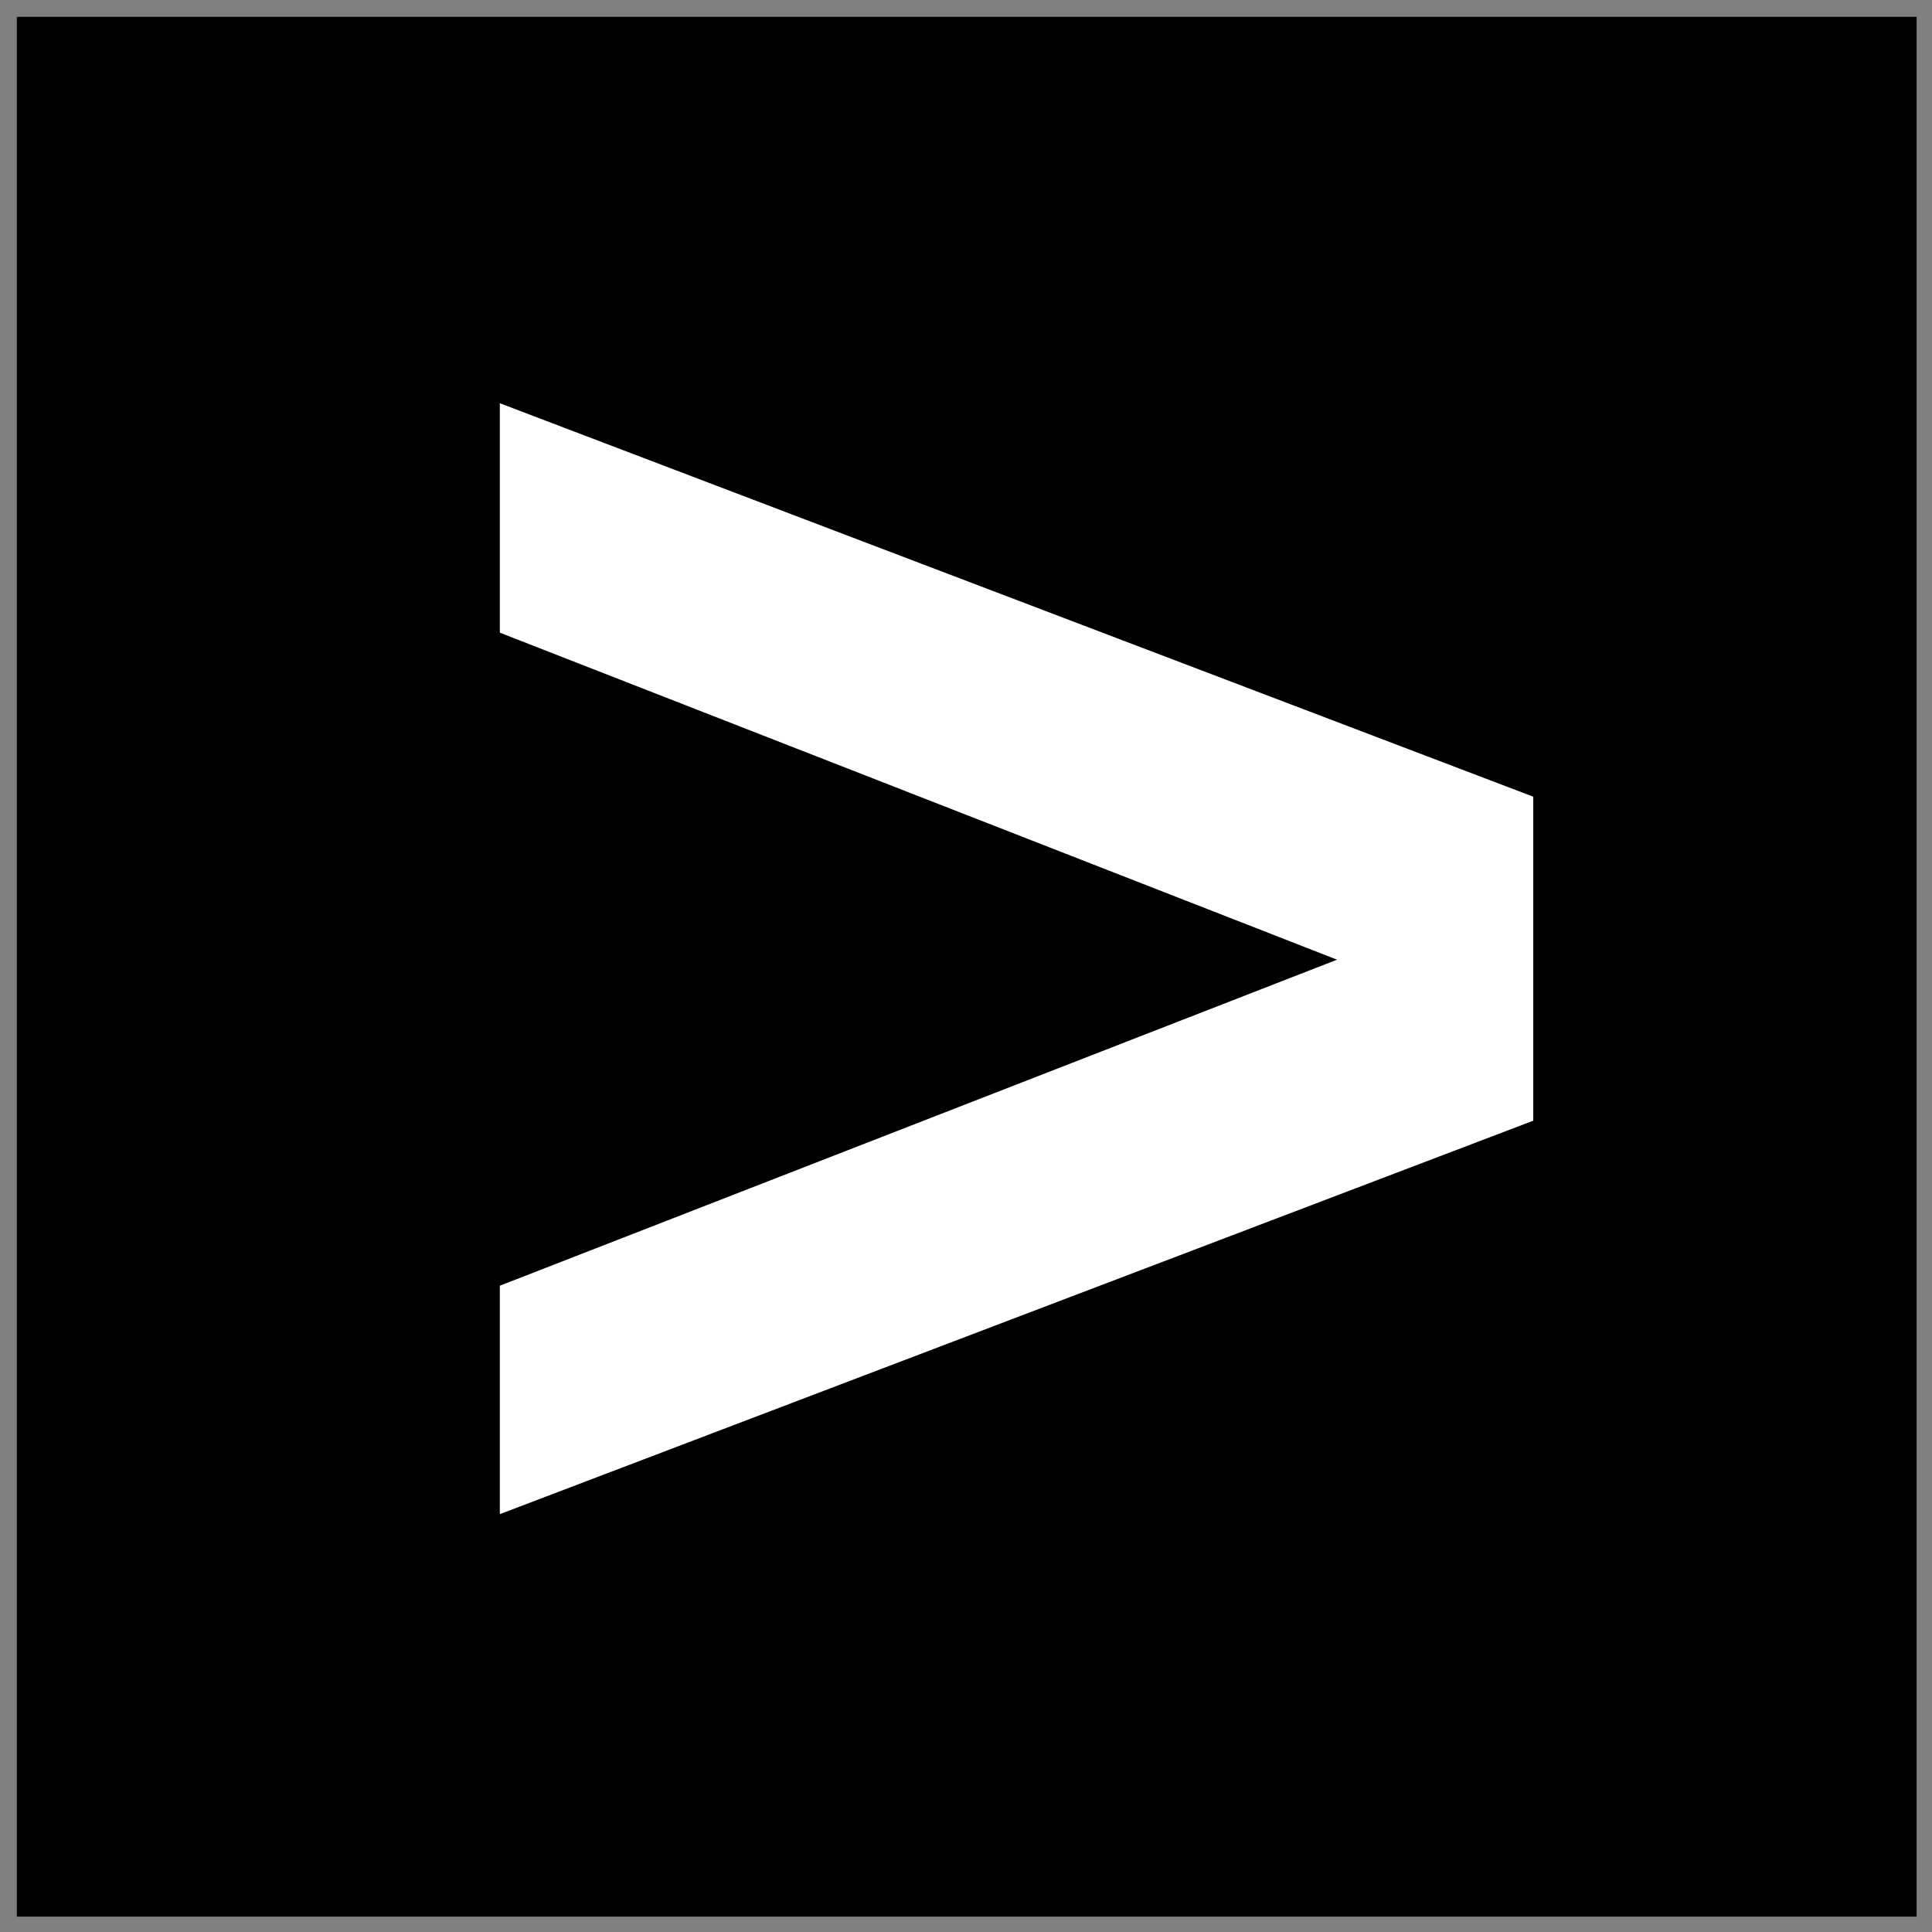
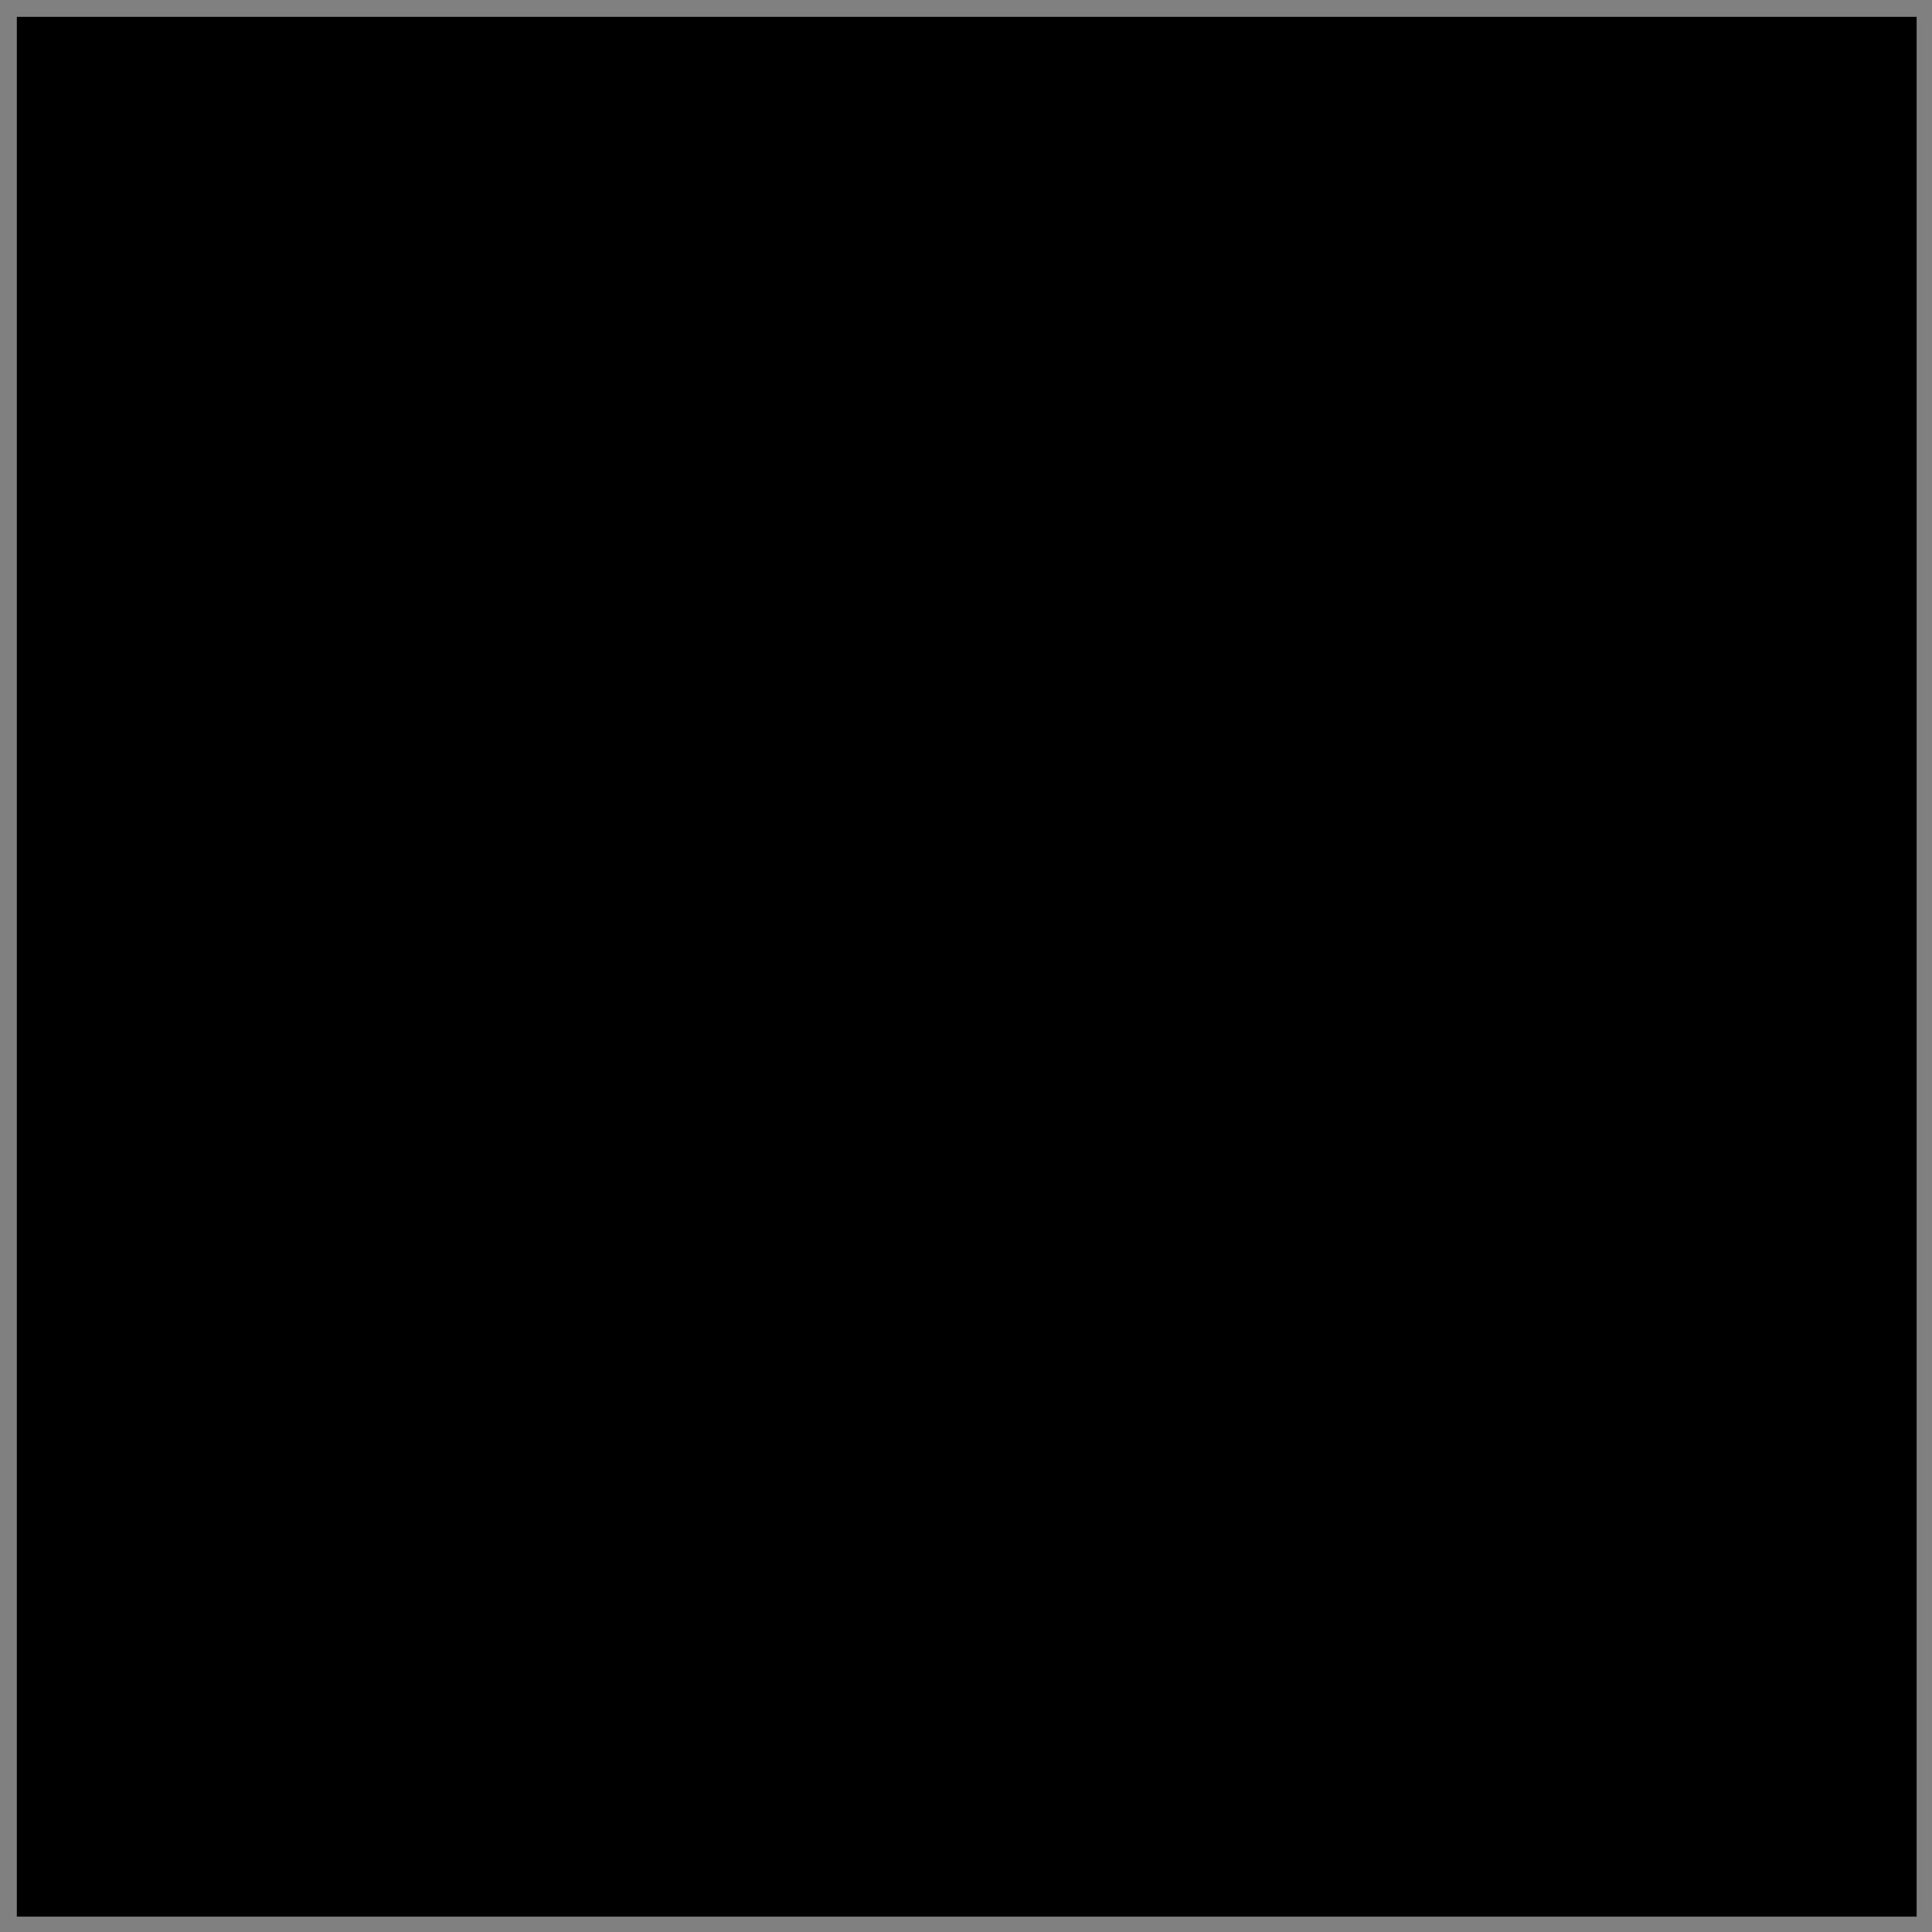
<svg xmlns="http://www.w3.org/2000/svg" width="60" height="60" viewBox="0 0 60 60" fill="none">
  <rect x="0" y="0" width="60" height="60" fill="#808080" stroke="none" />
  <rect x="0.523" y="0.523" width="59" height="59" fill="black" />
-   <path d="M47.617 34.804L15.523 47.023L15.523 39.929L41.523 29.804L15.523 19.648V12.523L47.617 24.742V34.804Z" fill="white" />
</svg>